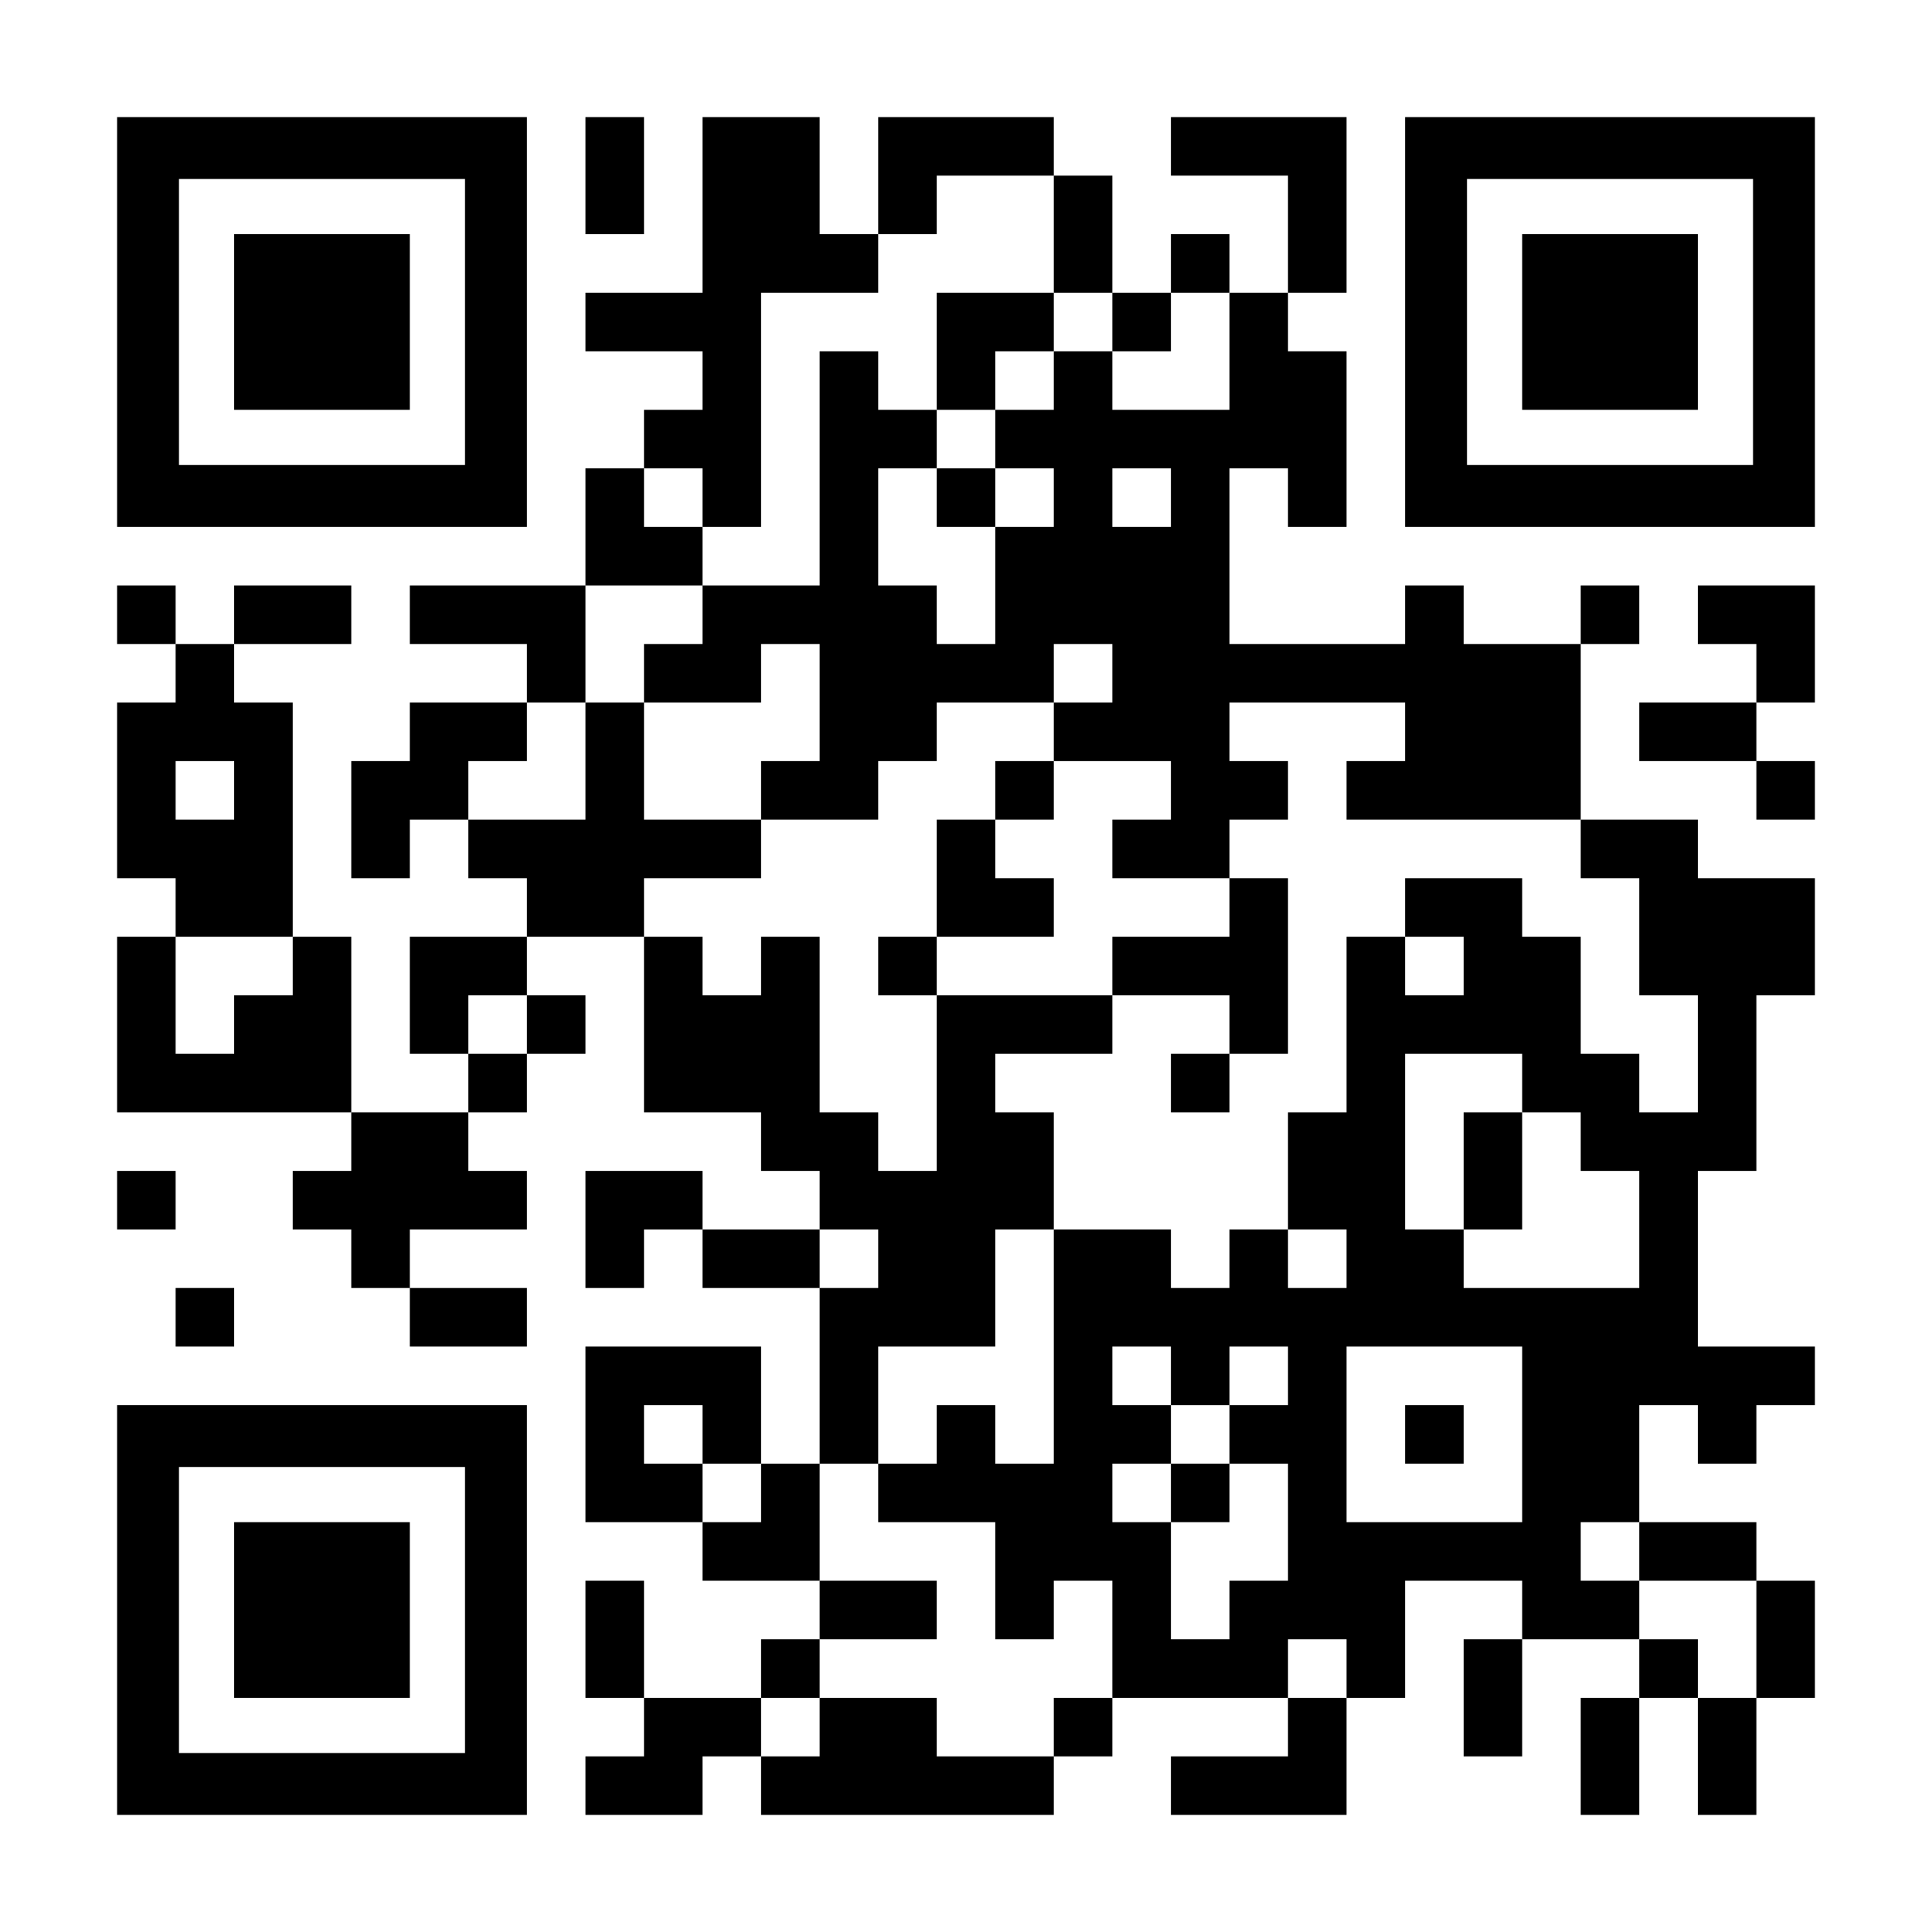
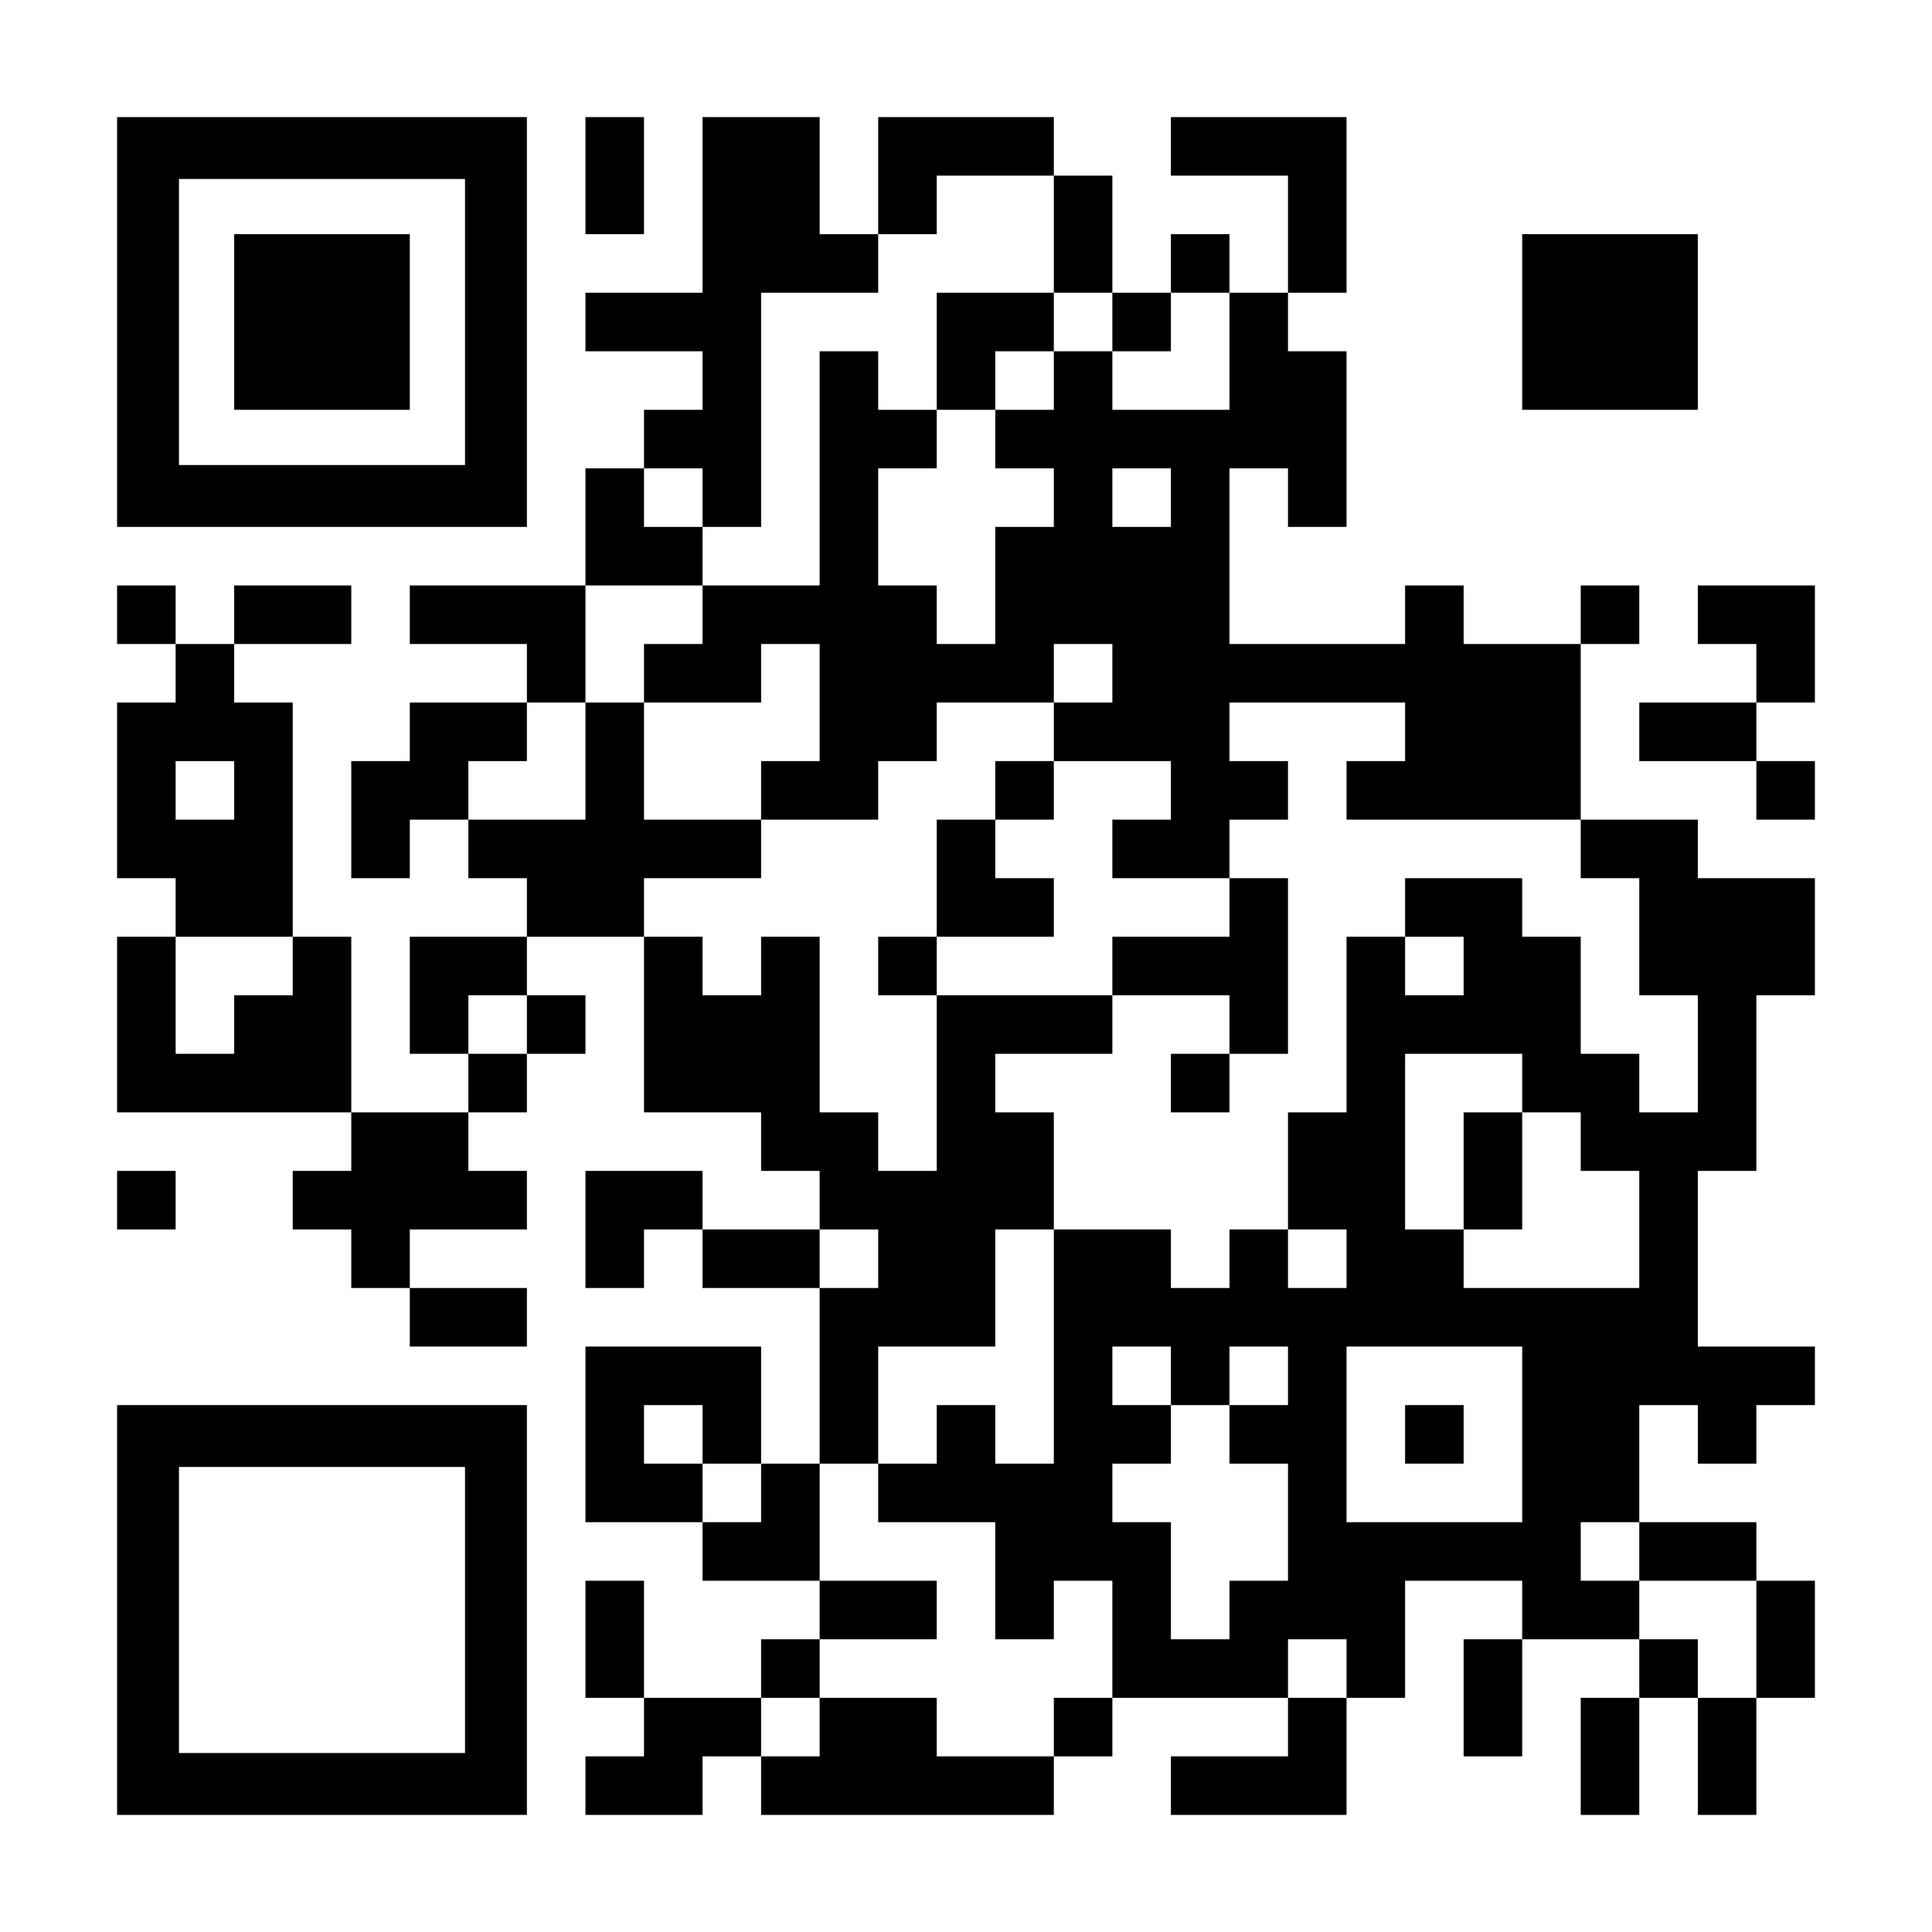
<svg xmlns="http://www.w3.org/2000/svg" version="1.0" width="1155px" height="1155px" viewBox="0 0 1155 1155" preserveAspectRatio="xMidYMid meet">
  <g transform="translate(0,1155) scale(0.1,-0.1)" fill="#000000" stroke="none">
    <path d="M700 9625 l0 -1225 1225 0 1225 0 0 1225 0 1225 -1225 0 -1225 0 0 -1225z m2080 0 l0 -855 -855 0 -855 0 0 855 0 855 855 0 855 0 0 -855z" />
    <path d="M1400 9625 l0 -525 525 0 525 0 0 525 0 525 -525 0 -525 0 0 -525z" />
    <path d="M3500 10500 l0 -350 175 0 175 0 0 350 0 350 -175 0 -175 0 0 -350z" />
    <path d="M4200 10325 l0 -525 -350 0 -350 0 0 -175 0 -175 350 0 350 0 0 -175 0 -175 -175 0 -175 0 0 -175 0 -175 -175 0 -175 0 0 -350 0 -350 -525 0 -525 0 0 -175 0 -175 350 0 350 0 0 -175 0 -175 -350 0 -350 0 0 -175 0 -175 -175 0 -175 0 0 -350 0 -350 175 0 175 0 0 175 0 175 175 0 175 0 0 -175 0 -175 175 0 175 0 0 -175 0 -175 -350 0 -350 0 0 -350 0 -350 175 0 175 0 0 -175 0 -175 -350 0 -350 0 0 525 0 525 -175 0 -175 0 0 700 0 700 -175 0 -175 0 0 175 0 175 350 0 350 0 0 175 0 175 -350 0 -350 0 0 -175 0 -175 -175 0 -175 0 0 175 0 175 -175 0 -175 0 0 -175 0 -175 175 0 175 0 0 -175 0 -175 -175 0 -175 0 0 -525 0 -525 175 0 175 0 0 -175 0 -175 -175 0 -175 0 0 -525 0 -525 700 0 700 0 0 -175 0 -175 -175 0 -175 0 0 -175 0 -175 175 0 175 0 0 -175 0 -175 175 0 175 0 0 -175 0 -175 350 0 350 0 0 175 0 175 -350 0 -350 0 0 175 0 175 350 0 350 0 0 175 0 175 -175 0 -175 0 0 175 0 175 175 0 175 0 0 175 0 175 175 0 175 0 0 175 0 175 -175 0 -175 0 0 175 0 175 350 0 350 0 0 -525 0 -525 350 0 350 0 0 -175 0 -175 175 0 175 0 0 -175 0 -175 -350 0 -350 0 0 175 0 175 -350 0 -350 0 0 -350 0 -350 175 0 175 0 0 175 0 175 175 0 175 0 0 -175 0 -175 350 0 350 0 0 -525 0 -525 -175 0 -175 0 0 350 0 350 -525 0 -525 0 0 -525 0 -525 350 0 350 0 0 -175 0 -175 350 0 350 0 0 -175 0 -175 -175 0 -175 0 0 -175 0 -175 -350 0 -350 0 0 350 0 350 -175 0 -175 0 0 -350 0 -350 175 0 175 0 0 -175 0 -175 -175 0 -175 0 0 -175 0 -175 350 0 350 0 0 175 0 175 175 0 175 0 0 -175 0 -175 875 0 875 0 0 175 0 175 175 0 175 0 0 175 0 175 525 0 525 0 0 -175 0 -175 -350 0 -350 0 0 -175 0 -175 525 0 525 0 0 350 0 350 175 0 175 0 0 350 0 350 350 0 350 0 0 -175 0 -175 -175 0 -175 0 0 -350 0 -350 175 0 175 0 0 350 0 350 350 0 350 0 0 -175 0 -175 -175 0 -175 0 0 -350 0 -350 175 0 175 0 0 350 0 350 175 0 175 0 0 -350 0 -350 175 0 175 0 0 350 0 350 175 0 175 0 0 350 0 350 -175 0 -175 0 0 175 0 175 -350 0 -350 0 0 350 0 350 175 0 175 0 0 -175 0 -175 175 0 175 0 0 175 0 175 175 0 175 0 0 175 0 175 -350 0 -350 0 0 525 0 525 175 0 175 0 0 525 0 525 175 0 175 0 0 350 0 350 -350 0 -350 0 0 175 0 175 -350 0 -350 0 0 525 0 525 175 0 175 0 0 175 0 175 -175 0 -175 0 0 -175 0 -175 -350 0 -350 0 0 175 0 175 -175 0 -175 0 0 -175 0 -175 -525 0 -525 0 0 525 0 525 175 0 175 0 0 -175 0 -175 175 0 175 0 0 525 0 525 -175 0 -175 0 0 175 0 175 175 0 175 0 0 525 0 525 -525 0 -525 0 0 -175 0 -175 350 0 350 0 0 -350 0 -350 -175 0 -175 0 0 175 0 175 -175 0 -175 0 0 -175 0 -175 -175 0 -175 0 0 350 0 350 -175 0 -175 0 0 175 0 175 -525 0 -525 0 0 -350 0 -350 -175 0 -175 0 0 350 0 350 -350 0 -350 0 0 -525z m2100 -175 l0 -350 175 0 175 0 0 -175 0 -175 175 0 175 0 0 175 0 175 175 0 175 0 0 -350 0 -350 -350 0 -350 0 0 175 0 175 -175 0 -175 0 0 -175 0 -175 -175 0 -175 0 0 -175 0 -175 175 0 175 0 0 -175 0 -175 -175 0 -175 0 0 -350 0 -350 -175 0 -175 0 0 175 0 175 -175 0 -175 0 0 350 0 350 175 0 175 0 0 175 0 175 -175 0 -175 0 0 175 0 175 -175 0 -175 0 0 -700 0 -700 -350 0 -350 0 0 -175 0 -175 -175 0 -175 0 0 -175 0 -175 350 0 350 0 0 175 0 175 175 0 175 0 0 -350 0 -350 -175 0 -175 0 0 -175 0 -175 350 0 350 0 0 175 0 175 175 0 175 0 0 175 0 175 350 0 350 0 0 175 0 175 175 0 175 0 0 -175 0 -175 -175 0 -175 0 0 -175 0 -175 350 0 350 0 0 -175 0 -175 -175 0 -175 0 0 -175 0 -175 350 0 350 0 0 175 0 175 175 0 175 0 0 175 0 175 -175 0 -175 0 0 175 0 175 525 0 525 0 0 -175 0 -175 -175 0 -175 0 0 -175 0 -175 700 0 700 0 0 -175 0 -175 175 0 175 0 0 -350 0 -350 175 0 175 0 0 -350 0 -350 -175 0 -175 0 0 175 0 175 -175 0 -175 0 0 350 0 350 -175 0 -175 0 0 175 0 175 -350 0 -350 0 0 -175 0 -175 175 0 175 0 0 -175 0 -175 -175 0 -175 0 0 175 0 175 -175 0 -175 0 0 -525 0 -525 -175 0 -175 0 0 -350 0 -350 175 0 175 0 0 -175 0 -175 -175 0 -175 0 0 175 0 175 -175 0 -175 0 0 -175 0 -175 -175 0 -175 0 0 175 0 175 -350 0 -350 0 0 -700 0 -700 -175 0 -175 0 0 175 0 175 -175 0 -175 0 0 -175 0 -175 -175 0 -175 0 0 -175 0 -175 350 0 350 0 0 -350 0 -350 175 0 175 0 0 175 0 175 175 0 175 0 0 -350 0 -350 -175 0 -175 0 0 -175 0 -175 -350 0 -350 0 0 175 0 175 -350 0 -350 0 0 -175 0 -175 -175 0 -175 0 0 175 0 175 175 0 175 0 0 175 0 175 350 0 350 0 0 175 0 175 -350 0 -350 0 0 350 0 350 175 0 175 0 0 350 0 350 350 0 350 0 0 350 0 350 175 0 175 0 0 350 0 350 -175 0 -175 0 0 175 0 175 350 0 350 0 0 175 0 175 -525 0 -525 0 0 -525 0 -525 -175 0 -175 0 0 175 0 175 -175 0 -175 0 0 525 0 525 -175 0 -175 0 0 -175 0 -175 -175 0 -175 0 0 175 0 175 -175 0 -175 0 0 175 0 175 350 0 350 0 0 175 0 175 -350 0 -350 0 0 350 0 350 -175 0 -175 0 0 -350 0 -350 -350 0 -350 0 0 175 0 175 175 0 175 0 0 175 0 175 175 0 175 0 0 350 0 350 350 0 350 0 0 175 0 175 -175 0 -175 0 0 175 0 175 175 0 175 0 0 -175 0 -175 175 0 175 0 0 700 0 700 350 0 350 0 0 175 0 175 175 0 175 0 0 175 0 175 350 0 350 0 0 -350z m700 -1575 l0 -175 -175 0 -175 0 0 175 0 175 175 0 175 0 0 -175z m-5600 -1750 l0 -175 -175 0 -175 0 0 175 0 175 175 0 175 0 0 -175z m350 -1050 l0 -175 -175 0 -175 0 0 -175 0 -175 -175 0 -175 0 0 350 0 350 350 0 350 0 0 -175z m1400 -350 l0 -175 -175 0 -175 0 0 175 0 175 175 0 175 0 0 -175z m5950 -350 l0 -175 175 0 175 0 0 -175 0 -175 175 0 175 0 0 -350 0 -350 -525 0 -525 0 0 175 0 175 -175 0 -175 0 0 525 0 525 350 0 350 0 0 -175z m-3850 -1050 l0 -175 -175 0 -175 0 0 175 0 175 175 0 175 0 0 -175z m1750 -700 l0 -175 175 0 175 0 0 175 0 175 175 0 175 0 0 -175 0 -175 -175 0 -175 0 0 -175 0 -175 175 0 175 0 0 -350 0 -350 -175 0 -175 0 0 -175 0 -175 -175 0 -175 0 0 350 0 350 -175 0 -175 0 0 175 0 175 175 0 175 0 0 175 0 175 -175 0 -175 0 0 175 0 175 175 0 175 0 0 -175z m2100 -350 l0 -525 -525 0 -525 0 0 525 0 525 525 0 525 0 0 -525z m-4900 0 l0 -175 175 0 175 0 0 -175 0 -175 -175 0 -175 0 0 175 0 175 -175 0 -175 0 0 175 0 175 175 0 175 0 0 -175z m5600 -700 l0 -175 350 0 350 0 0 -350 0 -350 -175 0 -175 0 0 175 0 175 -175 0 -175 0 0 175 0 175 -175 0 -175 0 0 175 0 175 175 0 175 0 0 -175z m-1750 -700 l0 -175 -175 0 -175 0 0 175 0 175 175 0 175 0 0 -175z" />
    <path d="M5600 9450 l0 -350 175 0 175 0 0 175 0 175 175 0 175 0 0 175 0 175 -350 0 -350 0 0 -350z" />
-     <path d="M5600 8575 l0 -175 175 0 175 0 0 175 0 175 -175 0 -175 0 0 -175z" />
    <path d="M5950 6825 l0 -175 -175 0 -175 0 0 -350 0 -350 -175 0 -175 0 0 -175 0 -175 175 0 175 0 0 175 0 175 350 0 350 0 0 175 0 175 -175 0 -175 0 0 175 0 175 175 0 175 0 0 175 0 175 -175 0 -175 0 0 -175z" />
    <path d="M7350 6125 l0 -175 -350 0 -350 0 0 -175 0 -175 350 0 350 0 0 -175 0 -175 -175 0 -175 0 0 -175 0 -175 175 0 175 0 0 175 0 175 175 0 175 0 0 525 0 525 -175 0 -175 0 0 -175z" />
    <path d="M8750 4550 l0 -350 175 0 175 0 0 350 0 350 -175 0 -175 0 0 -350z" />
-     <path d="M7000 2625 l0 -175 175 0 175 0 0 175 0 175 -175 0 -175 0 0 -175z" />
    <path d="M8400 2975 l0 -175 175 0 175 0 0 175 0 175 -175 0 -175 0 0 -175z" />
-     <path d="M8400 9625 l0 -1225 1225 0 1225 0 0 1225 0 1225 -1225 0 -1225 0 0 -1225z m2080 0 l0 -855 -855 0 -855 0 0 855 0 855 855 0 855 0 0 -855z" />
    <path d="M9100 9625 l0 -525 525 0 525 0 0 525 0 525 -525 0 -525 0 0 -525z" />
    <path d="M10150 7875 l0 -175 175 0 175 0 0 -175 0 -175 -350 0 -350 0 0 -175 0 -175 350 0 350 0 0 -175 0 -175 175 0 175 0 0 175 0 175 -175 0 -175 0 0 175 0 175 175 0 175 0 0 350 0 350 -350 0 -350 0 0 -175z" />
    <path d="M700 4375 l0 -175 175 0 175 0 0 175 0 175 -175 0 -175 0 0 -175z" />
-     <path d="M1050 3675 l0 -175 175 0 175 0 0 175 0 175 -175 0 -175 0 0 -175z" />
    <path d="M700 1925 l0 -1225 1225 0 1225 0 0 1225 0 1225 -1225 0 -1225 0 0 -1225z m2080 0 l0 -855 -855 0 -855 0 0 855 0 855 855 0 855 0 0 -855z" />
-     <path d="M1400 1925 l0 -525 525 0 525 0 0 525 0 525 -525 0 -525 0 0 -525z" />
  </g>
</svg>